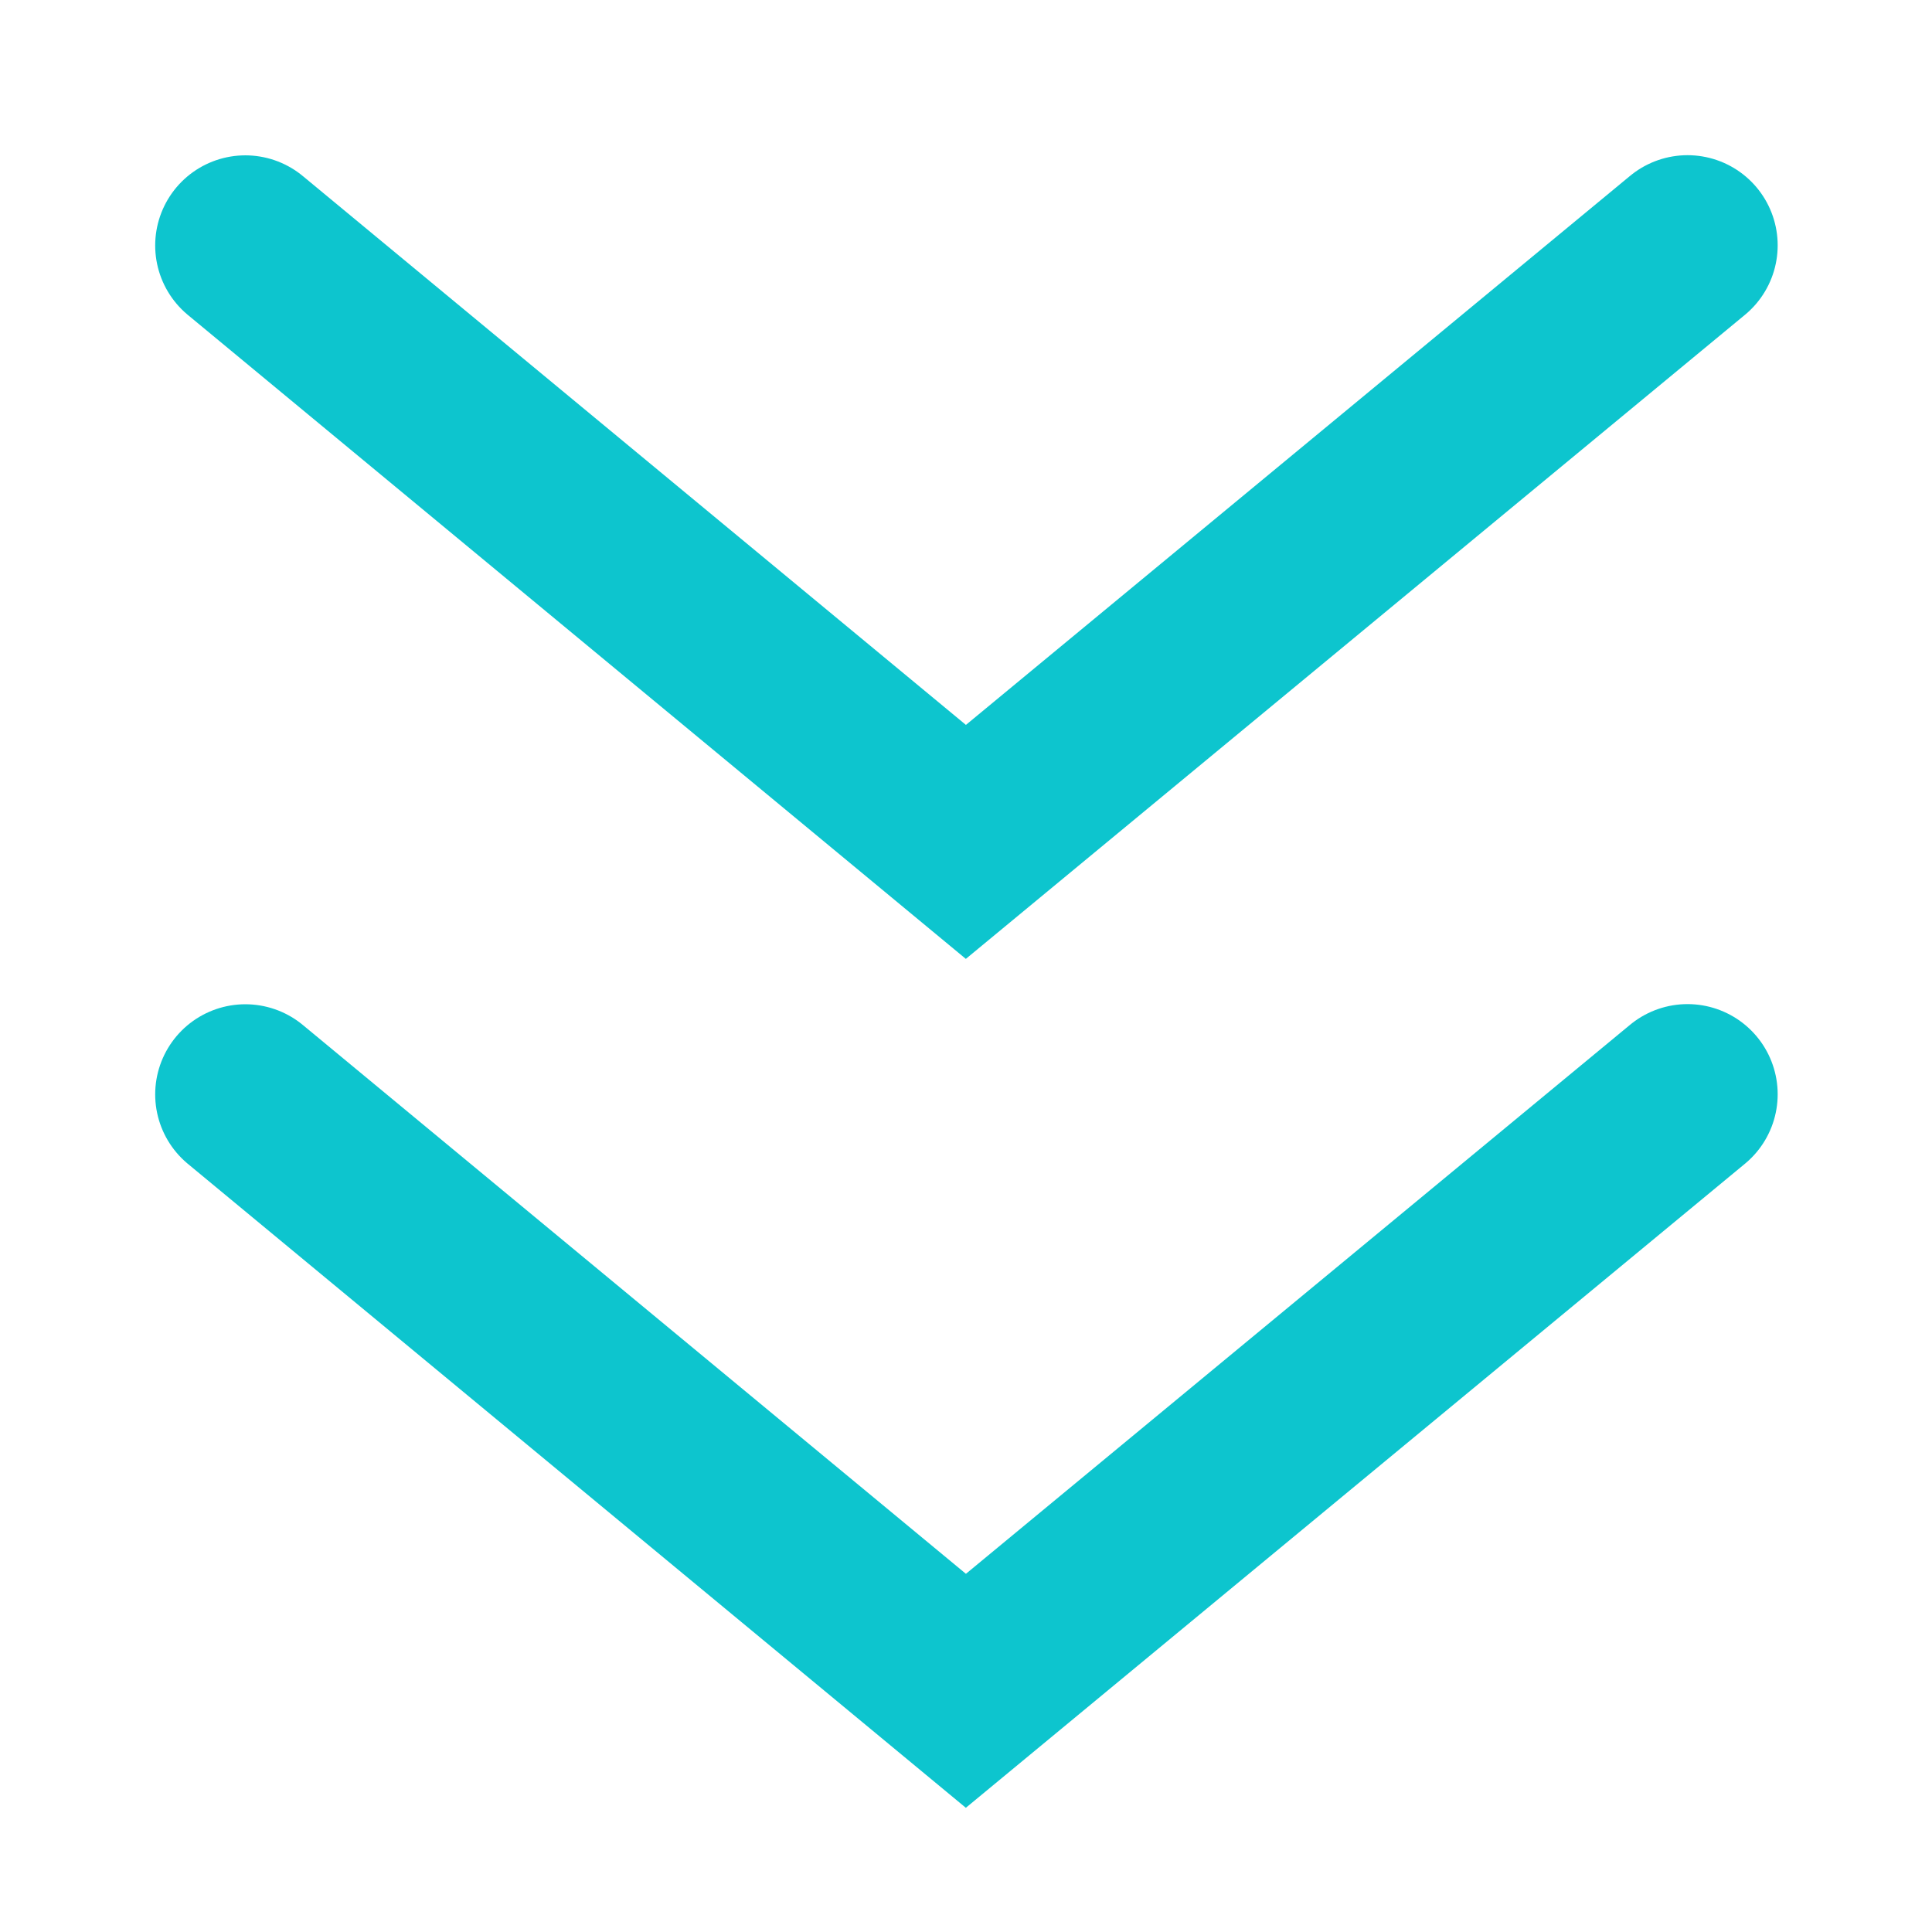
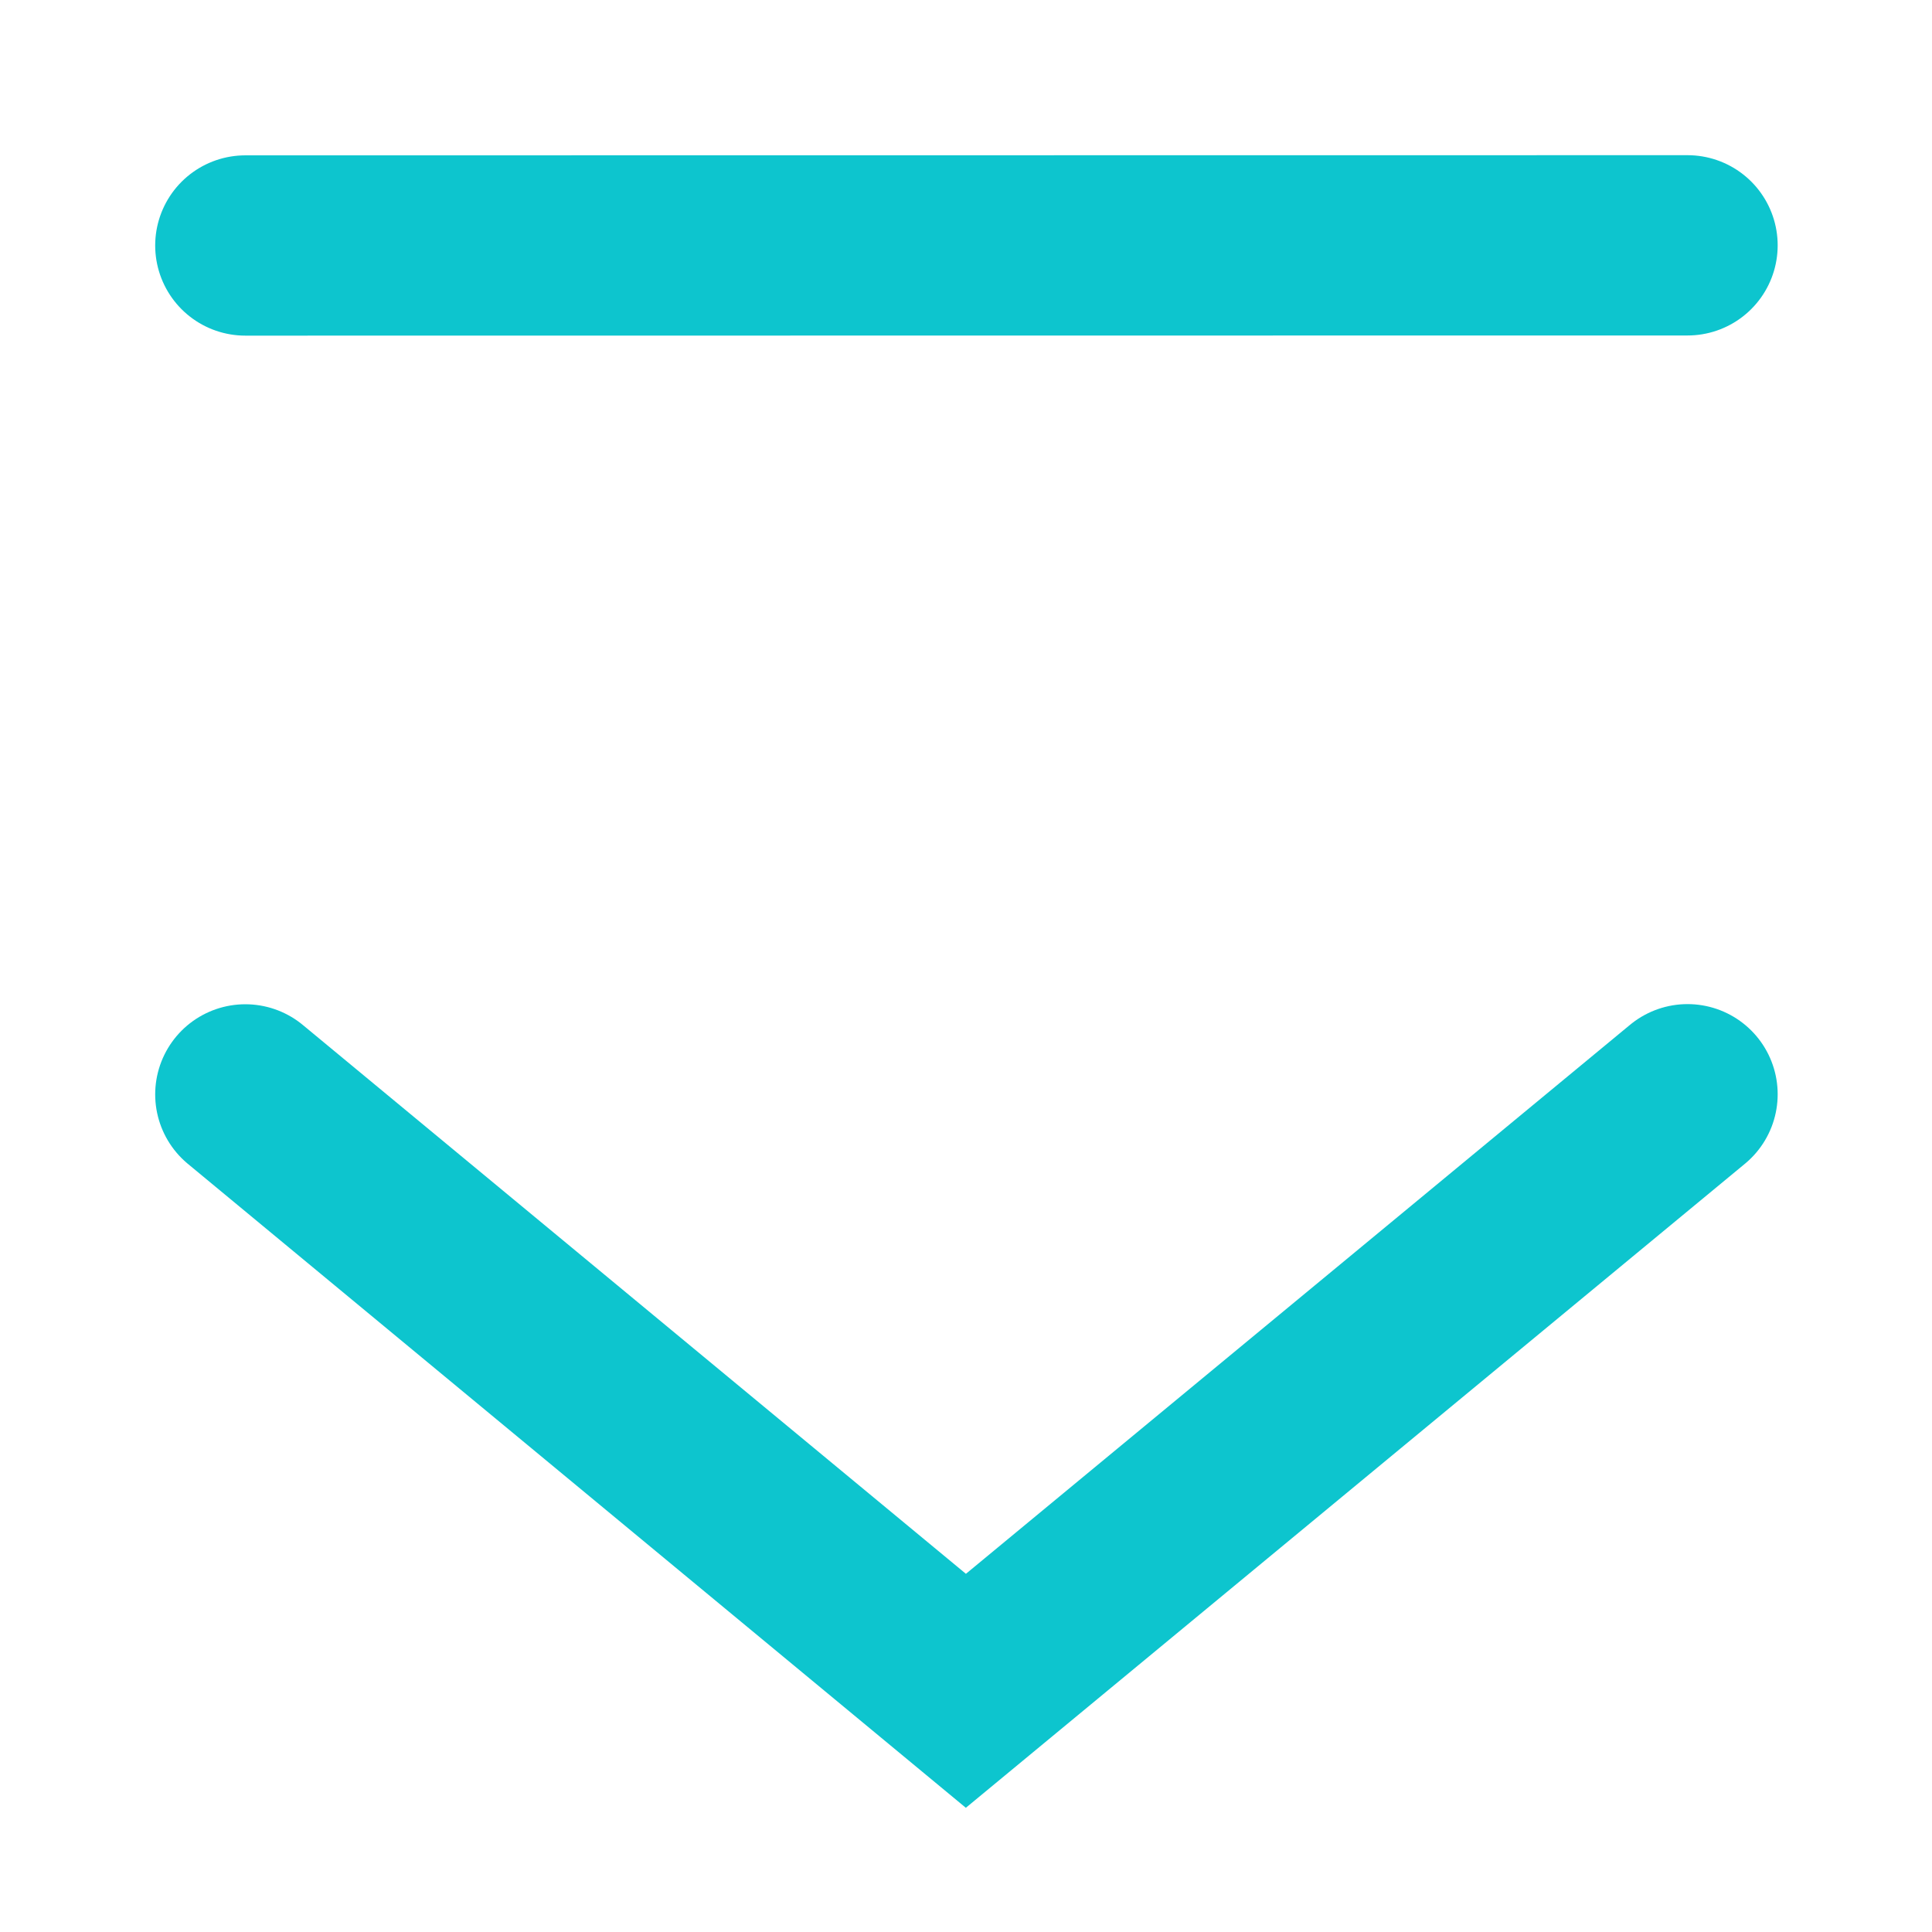
<svg xmlns="http://www.w3.org/2000/svg" width="63" height="63" fill="none">
-   <path d="m8 35.687 23.496 19.448 23.532-19.453M8 8.005l23.496 19.448L55.028 8" stroke="#0DC5CE" stroke-width="5.879" stroke-linecap="round" />
+   <path d="m8 35.687 23.496 19.448 23.532-19.453M8 8.005L55.028 8" stroke="#0DC5CE" stroke-width="5.879" stroke-linecap="round" />
</svg>